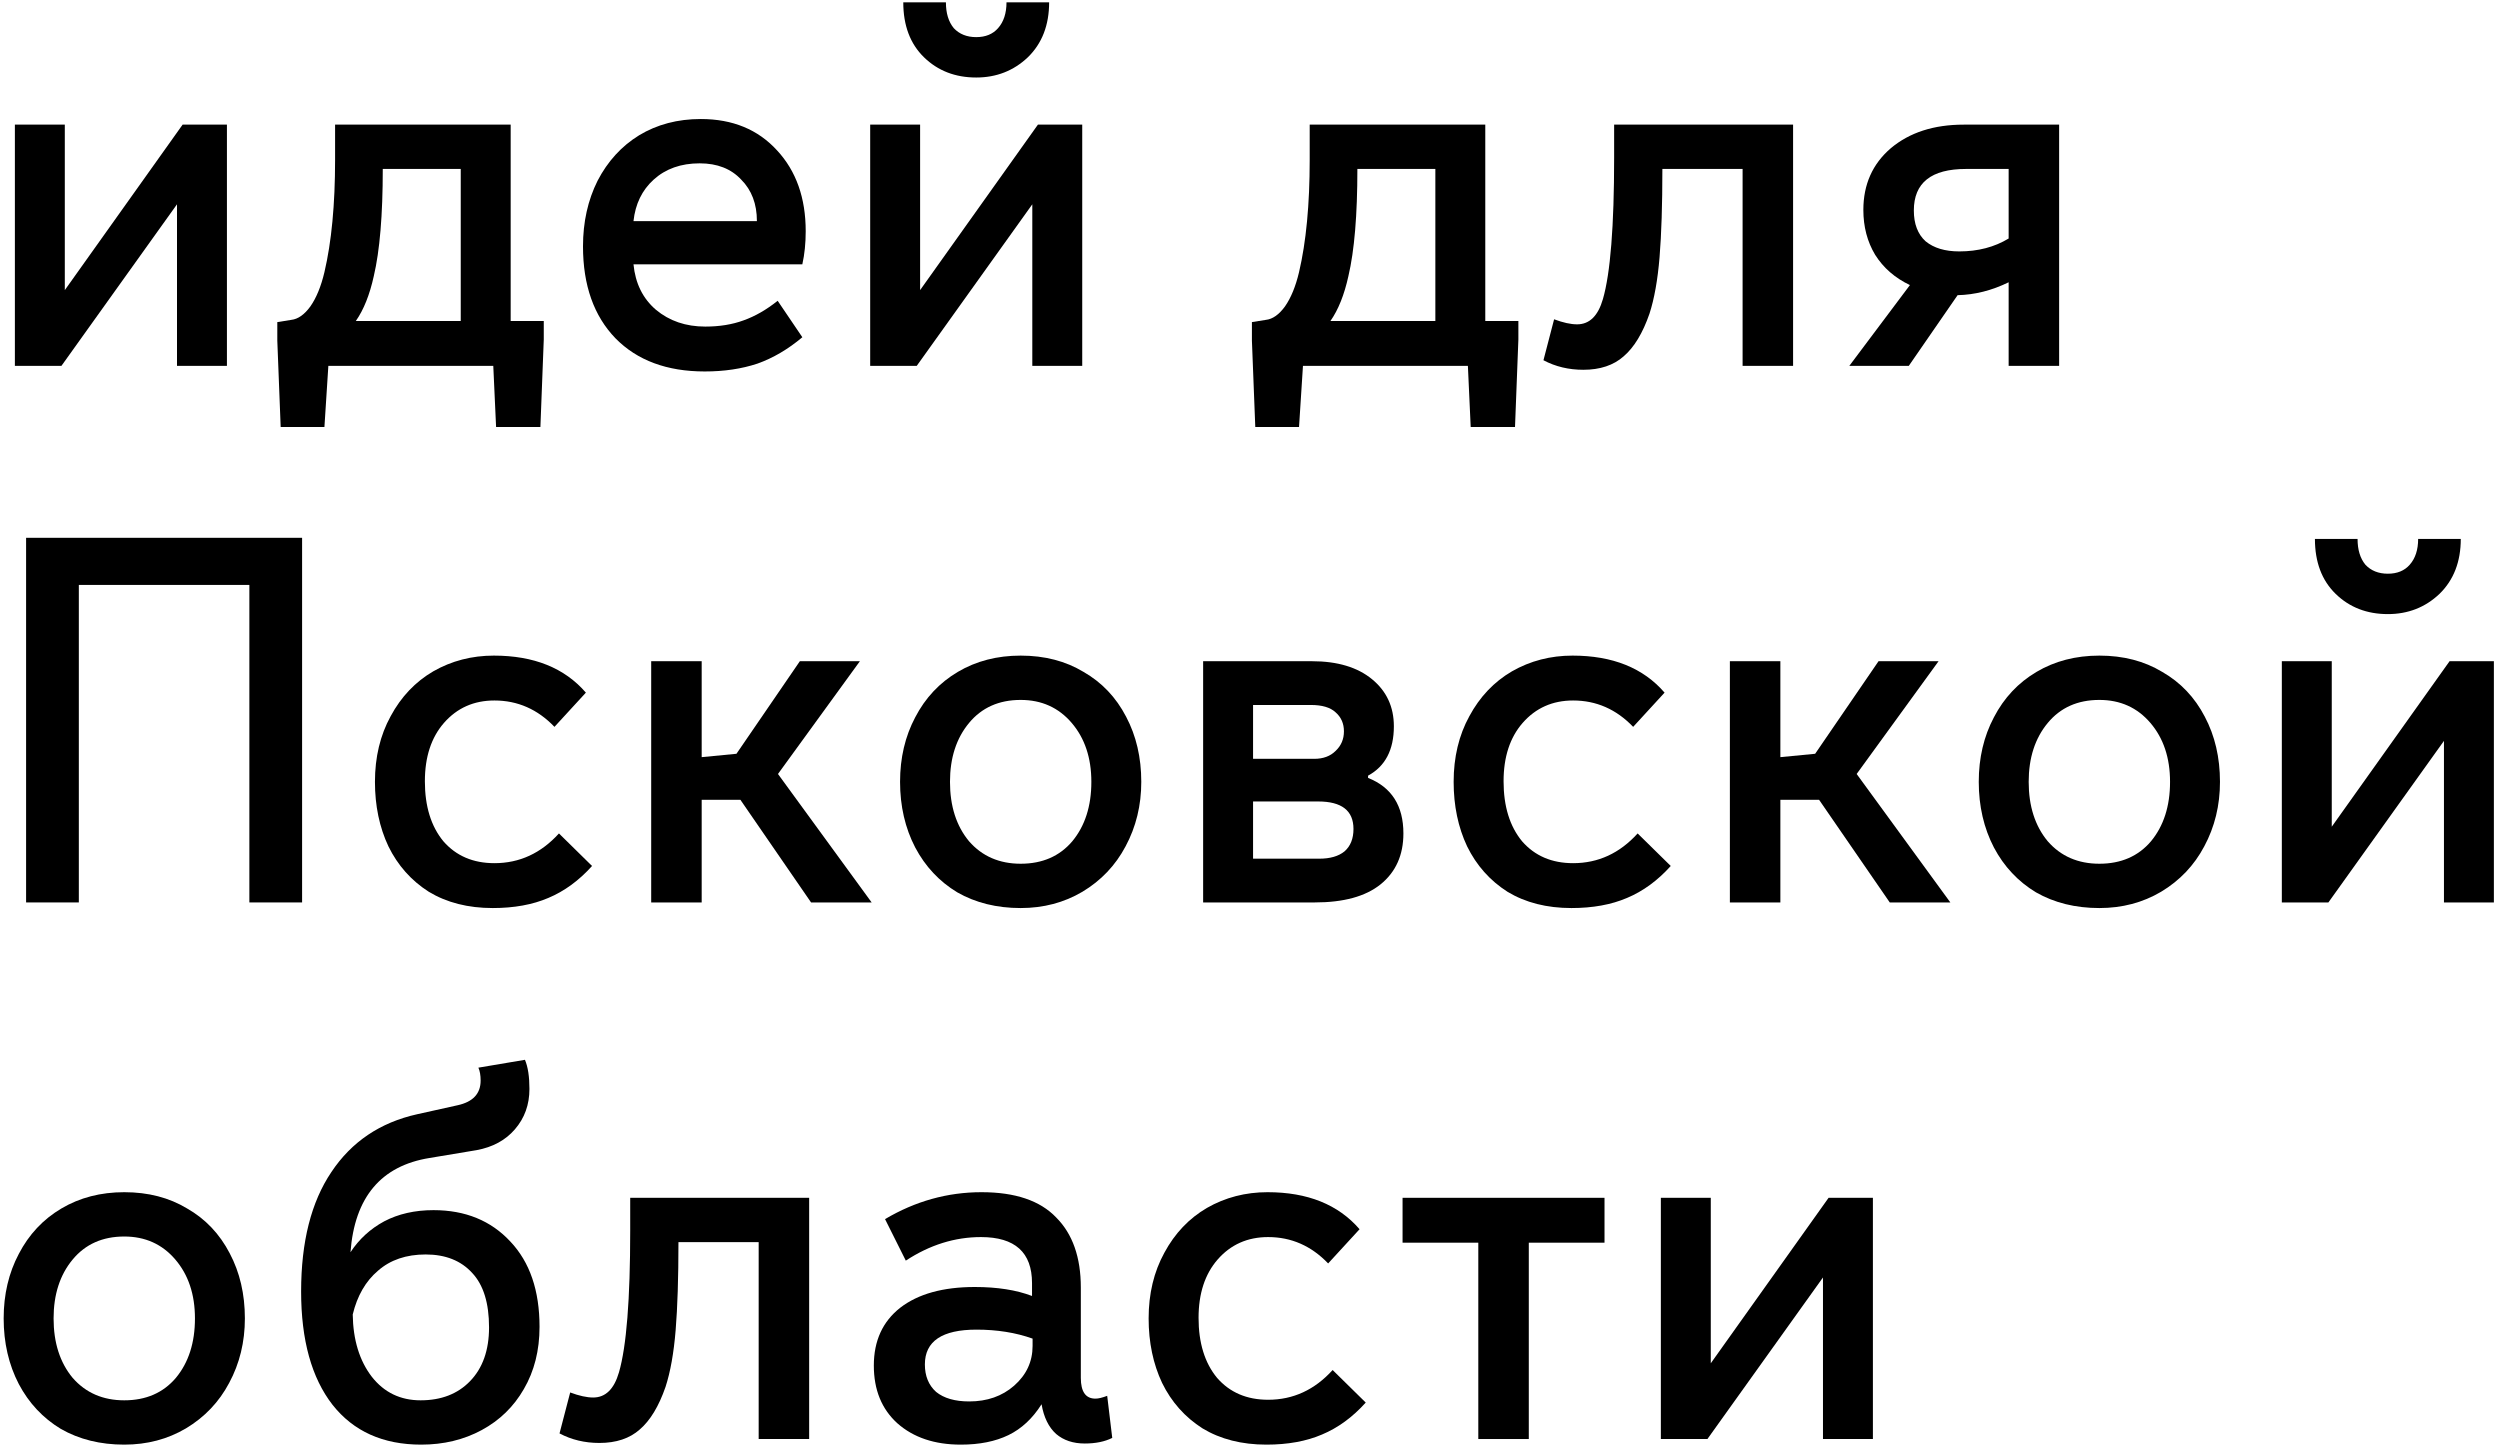
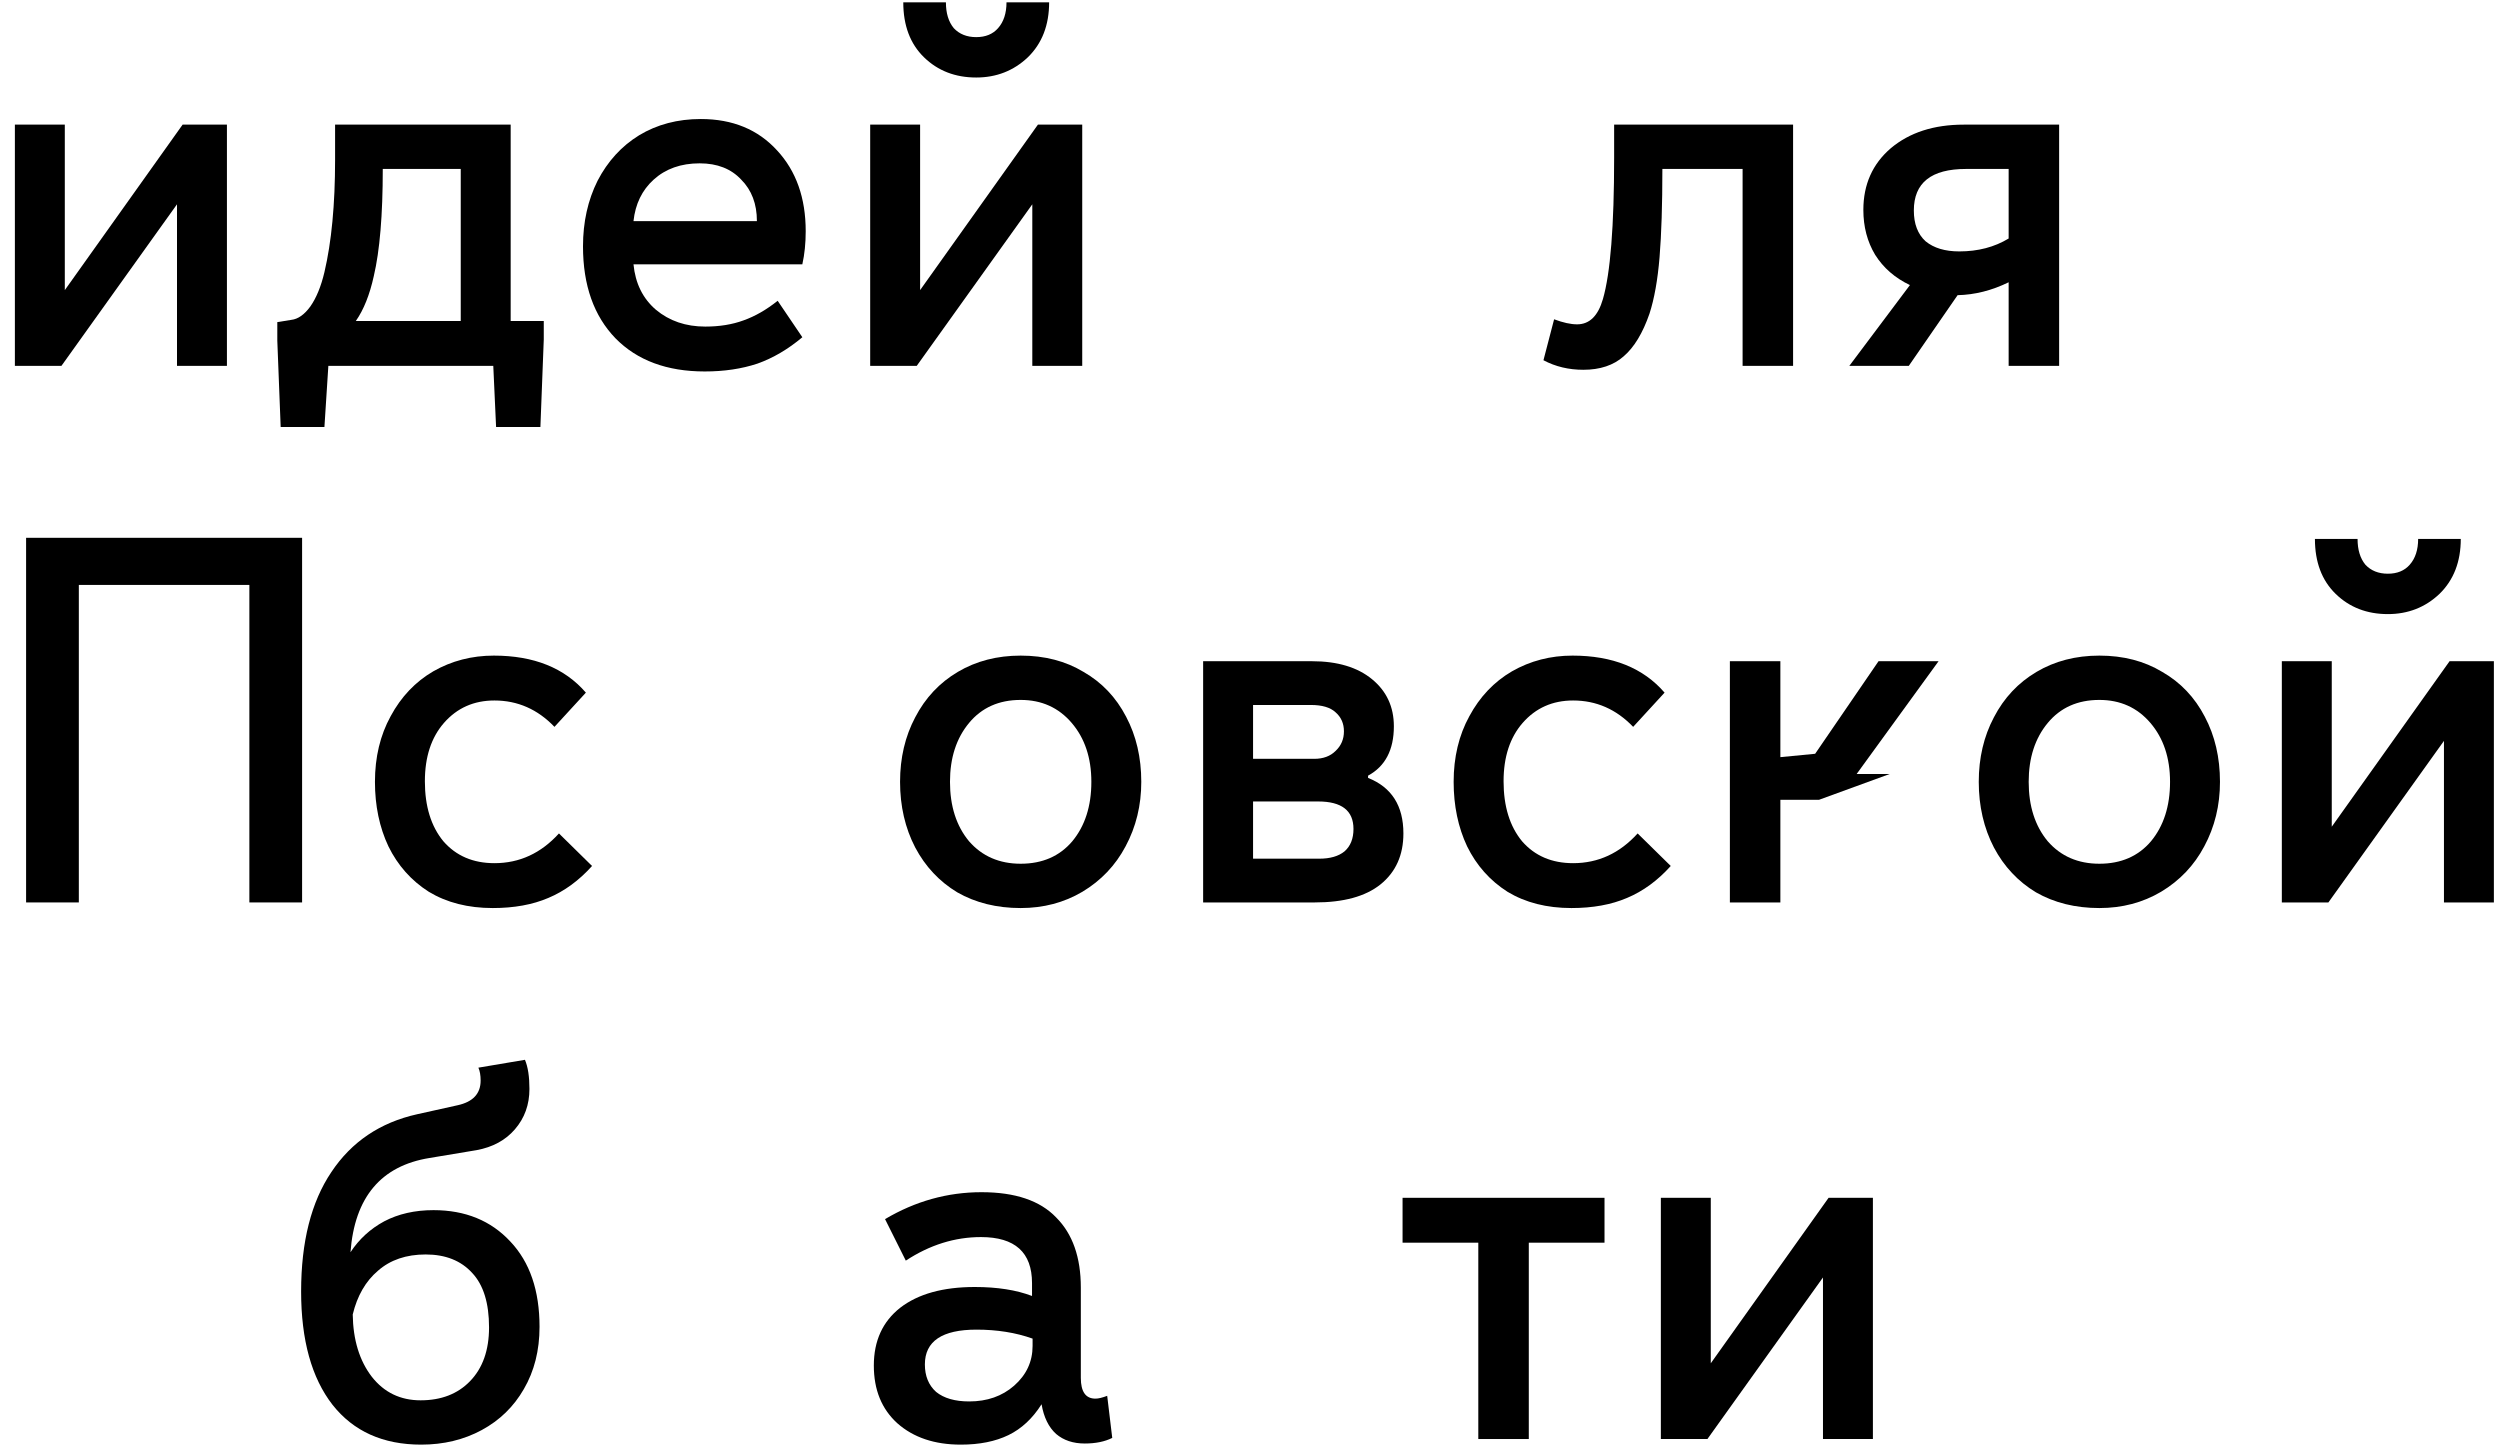
<svg xmlns="http://www.w3.org/2000/svg" width="205" height="119" viewBox="0 0 205 119" fill="none">
  <path d="M5.038 30H1.22V10.22H5.314V23.79L14.974 10.22H18.608V30H14.514V16.752L5.038 30Z" fill="black" />
  <path d="M44.589 26.32V27.838L44.313 35.014H40.679L40.449 30H26.925L26.603 35.014H23.015L22.739 27.93V26.412L23.889 26.228C24.441 26.167 24.962 25.799 25.453 25.124C25.944 24.419 26.327 23.483 26.603 22.318C27.186 19.834 27.477 16.767 27.477 13.118V10.22H41.875V26.32H44.589ZM37.781 26.32V13.854H31.387C31.387 17.626 31.142 20.555 30.651 22.64C30.314 24.173 29.823 25.4 29.179 26.32H37.781Z" fill="black" />
  <path d="M57.834 26.78C58.999 26.78 60.042 26.611 60.962 26.274C61.912 25.937 62.848 25.4 63.768 24.664L65.792 27.654C64.626 28.635 63.4 29.356 62.112 29.816C60.824 30.245 59.382 30.46 57.788 30.46C54.69 30.46 52.252 29.555 50.474 27.746C48.695 25.906 47.806 23.391 47.806 20.202C47.806 18.209 48.204 16.415 49.002 14.82C49.83 13.225 50.964 11.983 52.406 11.094C53.878 10.205 55.564 9.76 57.466 9.76C60.072 9.76 62.158 10.619 63.722 12.336C65.286 14.023 66.068 16.231 66.068 18.96C66.068 19.941 65.976 20.846 65.792 21.674H51.946C52.099 23.238 52.712 24.48 53.786 25.4C54.89 26.32 56.239 26.78 57.834 26.78ZM62.066 18.132C62.066 16.721 61.636 15.587 60.778 14.728C59.95 13.839 58.815 13.394 57.374 13.394C55.84 13.394 54.583 13.839 53.602 14.728C52.651 15.587 52.099 16.721 51.946 18.132H62.066Z" fill="black" />
  <path d="M75.173 30H71.355V10.22H75.449V23.79L85.109 10.22H88.743V30H84.649V16.752L75.173 30ZM77.565 0.192C77.565 1.081 77.78 1.787 78.209 2.308C78.669 2.799 79.283 3.044 80.049 3.044C80.816 3.044 81.414 2.799 81.843 2.308C82.303 1.787 82.533 1.081 82.533 0.192H86.029C86.029 2.063 85.447 3.565 84.281 4.7C83.116 5.804 81.705 6.356 80.049 6.356C78.332 6.356 76.906 5.804 75.771 4.7C74.637 3.596 74.069 2.093 74.069 0.192H77.565Z" fill="black" />
-   <path d="M124.507 26.32V27.838L124.231 35.014H120.597L120.367 30H106.843L106.521 35.014H102.933L102.657 27.93V26.412L103.807 26.228C104.359 26.167 104.88 25.799 105.371 25.124C105.862 24.419 106.245 23.483 106.521 22.318C107.104 19.834 107.395 16.767 107.395 13.118V10.22H121.793V26.32H124.507ZM117.699 26.32V13.854H111.305C111.305 17.626 111.06 20.555 110.569 22.64C110.232 24.173 109.741 25.4 109.097 26.32H117.699Z" fill="black" />
  <path d="M142.893 30V13.854H136.315C136.315 16.798 136.238 19.205 136.085 21.076C135.931 22.947 135.655 24.495 135.257 25.722C134.705 27.317 133.999 28.482 133.141 29.218C132.313 29.954 131.209 30.322 129.829 30.322C128.633 30.322 127.544 30.061 126.563 29.54L127.437 26.182C128.173 26.458 128.801 26.596 129.323 26.596C130.335 26.596 131.04 25.906 131.439 24.526C132.052 22.41 132.359 18.546 132.359 12.934V10.22H147.033V30H142.893Z" fill="black" />
  <path d="M164.709 23.146C163.329 23.821 161.934 24.173 160.523 24.204L156.521 30H151.645L156.613 23.376C155.387 22.793 154.436 21.965 153.761 20.892C153.117 19.819 152.795 18.592 152.795 17.212C152.795 15.127 153.547 13.44 155.049 12.152C156.583 10.864 158.576 10.22 161.029 10.22H168.849V30H164.709V23.146ZM156.935 17.258C156.935 18.362 157.257 19.205 157.901 19.788C158.576 20.34 159.496 20.616 160.661 20.616C162.195 20.616 163.544 20.263 164.709 19.558V13.854H161.213C158.361 13.854 156.935 14.989 156.935 17.258Z" fill="black" />
  <path d="M20.448 74V47.964H6.464V74H2.14V44.1H24.772V74H20.448Z" fill="black" />
  <path d="M40.544 57.44C38.857 57.44 37.477 58.053 36.404 59.28C35.361 60.476 34.84 62.071 34.84 64.064C34.84 66.119 35.346 67.759 36.358 68.986C37.401 70.182 38.796 70.78 40.544 70.78C42.599 70.78 44.362 69.967 45.834 68.342L48.548 71.01C47.475 72.206 46.279 73.08 44.96 73.632C43.672 74.184 42.154 74.46 40.406 74.46C38.382 74.46 36.634 74.015 35.162 73.126C33.721 72.206 32.617 70.964 31.85 69.4C31.114 67.836 30.746 66.073 30.746 64.11C30.746 62.086 31.175 60.292 32.034 58.728C32.893 57.133 34.058 55.907 35.53 55.048C37.033 54.189 38.689 53.76 40.498 53.76C43.779 53.76 46.294 54.772 48.042 56.796L45.466 59.602C44.086 58.161 42.445 57.44 40.544 57.44Z" fill="black" />
-   <path d="M60.389 61.81L65.588 54.22H70.51L63.794 63.466L71.475 74H66.507L60.712 65.582H57.538V74H53.398V54.22H57.538V62.086L60.389 61.81Z" fill="black" />
  <path d="M83.695 53.76C85.657 53.76 87.375 54.205 88.847 55.094C90.349 55.953 91.515 57.179 92.343 58.774C93.171 60.338 93.585 62.117 93.585 64.11C93.585 66.042 93.155 67.805 92.297 69.4C91.469 70.964 90.288 72.206 88.755 73.126C87.252 74.015 85.565 74.46 83.695 74.46C81.732 74.46 79.999 74.031 78.497 73.172C77.025 72.283 75.875 71.056 75.047 69.492C74.219 67.897 73.805 66.103 73.805 64.11C73.805 62.147 74.219 60.384 75.047 58.82C75.875 57.225 77.04 55.983 78.543 55.094C80.045 54.205 81.763 53.76 83.695 53.76ZM77.899 64.11C77.899 66.103 78.42 67.729 79.463 68.986C80.536 70.213 81.947 70.826 83.695 70.826C85.473 70.826 86.884 70.213 87.927 68.986C88.969 67.729 89.491 66.103 89.491 64.11C89.491 62.147 88.954 60.537 87.881 59.28C86.807 58.023 85.412 57.394 83.695 57.394C81.916 57.394 80.505 58.023 79.463 59.28C78.42 60.537 77.899 62.147 77.899 64.11Z" fill="black" />
  <path d="M107.581 54.22C109.666 54.22 111.307 54.711 112.503 55.692C113.699 56.673 114.297 57.961 114.297 59.556C114.297 61.488 113.592 62.837 112.181 63.604V63.788C114.113 64.555 115.079 66.073 115.079 68.342C115.079 70.121 114.45 71.516 113.193 72.528C111.966 73.509 110.172 74 107.811 74H98.657V54.22H107.581ZM108.179 70.412C109.068 70.412 109.758 70.213 110.249 69.814C110.74 69.385 110.985 68.771 110.985 67.974C110.985 66.471 110.019 65.72 108.087 65.72H102.751V70.412H108.179ZM107.765 62.224C108.501 62.224 109.084 62.009 109.513 61.58C109.973 61.151 110.203 60.614 110.203 59.97C110.203 59.326 109.973 58.805 109.513 58.406C109.084 58.007 108.409 57.808 107.489 57.808H102.751V62.224H107.765Z" fill="black" />
  <path d="M128.997 57.44C127.31 57.44 125.93 58.053 124.857 59.28C123.814 60.476 123.293 62.071 123.293 64.064C123.293 66.119 123.799 67.759 124.811 68.986C125.854 70.182 127.249 70.78 128.997 70.78C131.052 70.78 132.815 69.967 134.287 68.342L137.001 71.01C135.928 72.206 134.732 73.08 133.413 73.632C132.125 74.184 130.607 74.46 128.859 74.46C126.835 74.46 125.087 74.015 123.615 73.126C122.174 72.206 121.07 70.964 120.303 69.4C119.567 67.836 119.199 66.073 119.199 64.11C119.199 62.086 119.628 60.292 120.487 58.728C121.346 57.133 122.511 55.907 123.983 55.048C125.486 54.189 127.142 53.76 128.951 53.76C132.232 53.76 134.747 54.772 136.495 56.796L133.919 59.602C132.539 58.161 130.898 57.44 128.997 57.44Z" fill="black" />
-   <path d="M148.842 61.81L154.04 54.22H158.962L152.246 63.466L159.928 74H154.96L149.164 65.582H145.99V74H141.85V54.22H145.99V62.086L148.842 61.81Z" fill="black" />
+   <path d="M148.842 61.81L154.04 54.22H158.962L152.246 63.466H154.96L149.164 65.582H145.99V74H141.85V54.22H145.99V62.086L148.842 61.81Z" fill="black" />
  <path d="M172.148 53.76C174.11 53.76 175.828 54.205 177.3 55.094C178.802 55.953 179.968 57.179 180.796 58.774C181.624 60.338 182.038 62.117 182.038 64.11C182.038 66.042 181.608 67.805 180.75 69.4C179.922 70.964 178.741 72.206 177.208 73.126C175.705 74.015 174.018 74.46 172.148 74.46C170.185 74.46 168.452 74.031 166.95 73.172C165.478 72.283 164.328 71.056 163.5 69.492C162.672 67.897 162.258 66.103 162.258 64.11C162.258 62.147 162.672 60.384 163.5 58.82C164.328 57.225 165.493 55.983 166.996 55.094C168.498 54.205 170.216 53.76 172.148 53.76ZM166.352 64.11C166.352 66.103 166.873 67.729 167.916 68.986C168.989 70.213 170.4 70.826 172.148 70.826C173.926 70.826 175.337 70.213 176.38 68.986C177.422 67.729 177.944 66.103 177.944 64.11C177.944 62.147 177.407 60.537 176.334 59.28C175.26 58.023 173.865 57.394 172.148 57.394C170.369 57.394 168.958 58.023 167.916 59.28C166.873 60.537 166.352 62.147 166.352 64.11Z" fill="black" />
  <path d="M190.928 74H187.11V54.22H191.204V67.79L200.864 54.22H204.498V74H200.404V60.752L190.928 74ZM193.32 44.192C193.32 45.081 193.535 45.787 193.964 46.308C194.424 46.799 195.037 47.044 195.804 47.044C196.571 47.044 197.169 46.799 197.598 46.308C198.058 45.787 198.288 45.081 198.288 44.192H201.784C201.784 46.063 201.201 47.565 200.036 48.7C198.871 49.804 197.46 50.356 195.804 50.356C194.087 50.356 192.661 49.804 191.526 48.7C190.391 47.596 189.824 46.093 189.824 44.192H193.32Z" fill="black" />
-   <path d="M10.19 97.76C12.152 97.76 13.87 98.205 15.342 99.094C16.845 99.953 18.01 101.179 18.838 102.774C19.666 104.338 20.08 106.117 20.08 108.11C20.08 110.042 19.651 111.805 18.792 113.4C17.964 114.964 16.783 116.206 15.25 117.126C13.747 118.015 12.06 118.46 10.19 118.46C8.227 118.46 6.494 118.031 4.992 117.172C3.52 116.283 2.37 115.056 1.542 113.492C0.714 111.897 0.3 110.103 0.3 108.11C0.3 106.147 0.714 104.384 1.542 102.82C2.37 101.225 3.535 99.983 5.038 99.094C6.54 98.205 8.258 97.76 10.19 97.76ZM4.394 108.11C4.394 110.103 4.915 111.729 5.958 112.986C7.031 114.213 8.442 114.826 10.19 114.826C11.969 114.826 13.379 114.213 14.422 112.986C15.464 111.729 15.986 110.103 15.986 108.11C15.986 106.147 15.449 104.537 14.376 103.28C13.303 102.023 11.907 101.394 10.19 101.394C8.411 101.394 7 102.023 5.958 103.28C4.915 104.537 4.394 106.147 4.394 108.11Z" fill="black" />
  <path d="M43.414 89.296C43.414 90.584 43.016 91.688 42.218 92.608C41.452 93.497 40.409 94.065 39.09 94.31L35.226 94.954C31.24 95.598 29.078 98.174 28.74 102.682C29.446 101.609 30.366 100.765 31.5 100.152C32.666 99.539 34.015 99.232 35.548 99.232C38.155 99.232 40.256 100.091 41.85 101.808C43.445 103.495 44.242 105.825 44.242 108.8C44.242 110.732 43.813 112.434 42.954 113.906C42.126 115.347 40.976 116.467 39.504 117.264C38.032 118.061 36.376 118.46 34.536 118.46C31.408 118.46 28.986 117.371 27.268 115.194C25.551 112.986 24.692 109.889 24.692 105.902C24.692 101.823 25.52 98.557 27.176 96.104C28.832 93.62 31.178 92.041 34.214 91.366L37.526 90.63C38.784 90.354 39.412 89.679 39.412 88.606C39.412 88.177 39.351 87.824 39.228 87.548L43.046 86.904C43.292 87.487 43.414 88.284 43.414 89.296ZM28.924 107.788C28.955 109.873 29.476 111.575 30.488 112.894C31.5 114.182 32.834 114.826 34.49 114.826C36.177 114.826 37.526 114.305 38.538 113.262C39.581 112.189 40.102 110.717 40.102 108.846C40.102 106.853 39.642 105.365 38.722 104.384C37.802 103.372 36.53 102.866 34.904 102.866C33.31 102.866 32.006 103.311 30.994 104.2C29.982 105.059 29.292 106.255 28.924 107.788Z" fill="black" />
-   <path d="M62.211 118V101.854H55.633C55.633 104.798 55.556 107.205 55.403 109.076C55.25 110.947 54.974 112.495 54.575 113.722C54.023 115.317 53.318 116.482 52.459 117.218C51.631 117.954 50.527 118.322 49.147 118.322C47.951 118.322 46.862 118.061 45.881 117.54L46.755 114.182C47.491 114.458 48.12 114.596 48.641 114.596C49.653 114.596 50.358 113.906 50.757 112.526C51.37 110.41 51.677 106.546 51.677 100.934V98.22H66.351V118H62.211Z" fill="black" />
  <path d="M80.486 97.76C83.246 97.76 85.285 98.45 86.604 99.83C87.953 101.179 88.628 103.096 88.628 105.58V112.986C88.628 114.121 89.026 114.688 89.824 114.688C90.069 114.688 90.391 114.611 90.79 114.458L91.204 117.908C90.59 118.215 89.839 118.368 88.95 118.368C87.999 118.368 87.217 118.107 86.604 117.586C85.99 117.034 85.592 116.221 85.408 115.148C84.672 116.313 83.767 117.157 82.694 117.678C81.62 118.199 80.317 118.46 78.784 118.46C76.637 118.46 74.904 117.877 73.586 116.712C72.298 115.547 71.654 113.967 71.654 111.974C71.654 109.95 72.374 108.371 73.816 107.236C75.288 106.101 77.327 105.534 79.934 105.534C81.774 105.534 83.338 105.779 84.626 106.27V105.212C84.626 102.697 83.23 101.44 80.44 101.44C78.293 101.44 76.238 102.084 74.276 103.372L72.574 99.968C75.058 98.496 77.695 97.76 80.486 97.76ZM75.84 111.882C75.84 112.833 76.146 113.584 76.76 114.136C77.404 114.657 78.308 114.918 79.474 114.918C80.946 114.918 82.172 114.489 83.154 113.63C84.166 112.741 84.672 111.652 84.672 110.364V109.766C83.292 109.275 81.758 109.03 80.072 109.03C77.25 109.03 75.84 109.981 75.84 111.882Z" fill="black" />
-   <path d="M103.986 101.44C102.3 101.44 100.92 102.053 99.846 103.28C98.804 104.476 98.282 106.071 98.282 108.064C98.282 110.119 98.788 111.759 99.8 112.986C100.843 114.182 102.238 114.78 103.986 114.78C106.041 114.78 107.804 113.967 109.276 112.342L111.99 115.01C110.917 116.206 109.721 117.08 108.402 117.632C107.114 118.184 105.596 118.46 103.848 118.46C101.824 118.46 100.076 118.015 98.604 117.126C97.163 116.206 96.059 114.964 95.292 113.4C94.556 111.836 94.188 110.073 94.188 108.11C94.188 106.086 94.618 104.292 95.476 102.728C96.335 101.133 97.5 99.907 98.972 99.048C100.475 98.189 102.131 97.76 103.94 97.76C107.222 97.76 109.736 98.772 111.484 100.796L108.908 103.602C107.528 102.161 105.888 101.44 103.986 101.44Z" fill="black" />
  <path d="M125.361 101.9V118H121.221V101.9H115.01V98.22H131.57V101.9H125.361Z" fill="black" />
  <path d="M140.008 118H136.19V98.22H140.284V111.79L149.944 98.22H153.578V118H149.484V104.752L140.008 118Z" fill="black" />
</svg>